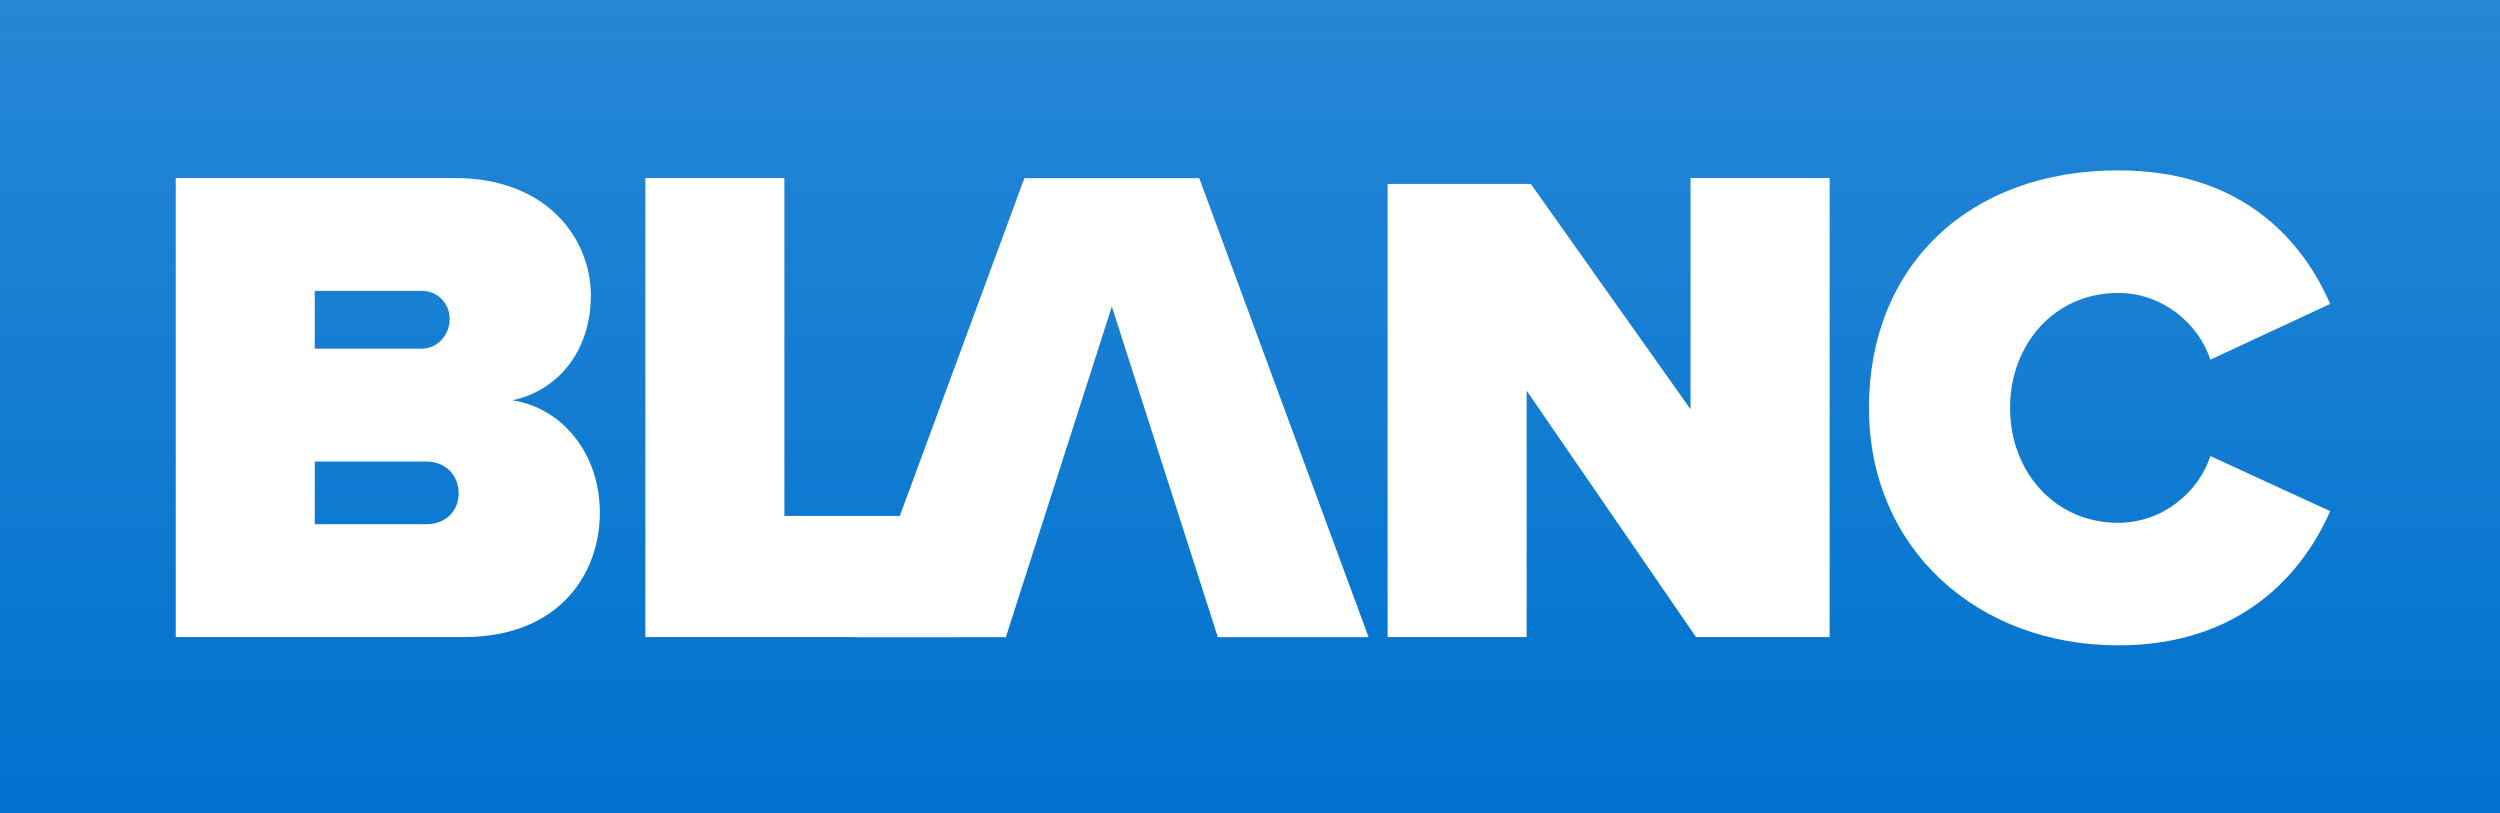
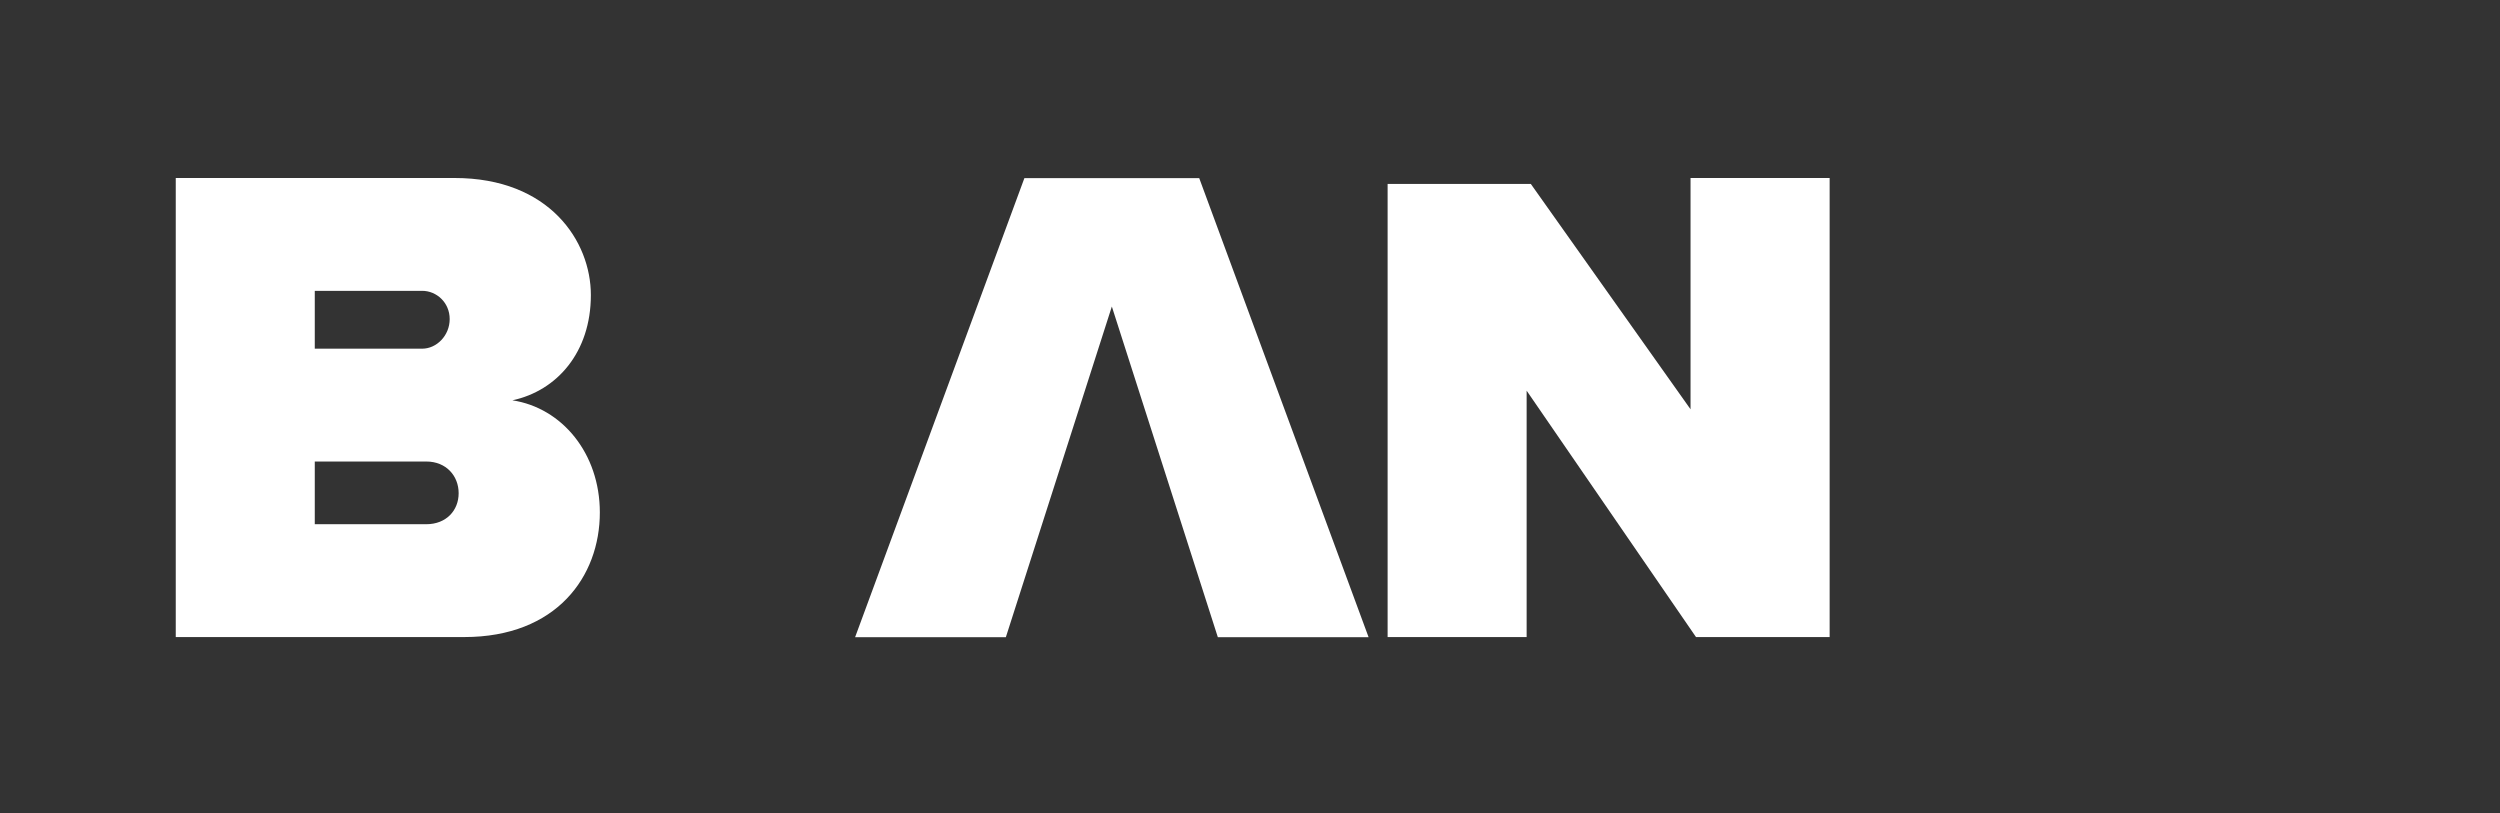
<svg xmlns="http://www.w3.org/2000/svg" width="418" height="136" viewBox="0 0 418 136" fill="none">
  <rect x="0" y="0" width="418" height="136" fill="#333333" stroke="none" />
  <g clip-path="url(#clip0_4_28)">
-     <path d="M418 0H0V136H418V0Z" fill="white" />
-     <path d="M418 0H0V136H418V0Z" fill="url(#paint0_linear_4_28)" />
+     <path d="M418 0V136H418V0Z" fill="white" />
    <path d="M29.386 106.516V29.761H75.999C91.882 29.761 98.793 40.344 98.793 49.328C98.793 58.874 93.157 65.321 85.671 66.933C93.957 68.195 100.293 75.791 100.293 85.687C100.293 96.395 93.044 106.516 77.624 106.516H29.398H29.386ZM52.63 58.299H70.588C73 58.299 75.187 56.112 75.187 53.351C75.187 50.59 73 48.628 70.588 48.628H52.63V58.299ZM52.63 87.649H71.275C74.612 87.649 76.686 85.35 76.686 82.464C76.686 79.577 74.612 77.166 71.275 77.166H52.63V87.636V87.649Z" fill="white" />
-     <path d="M107.904 106.516V29.761H131.148V86.262H160.266V106.516H107.892H107.904Z" fill="white" />
    <path d="M203.621 106.536L185.9 51.252L168.18 106.536H142.974L171.279 29.781H200.509L228.827 106.536H203.621Z" fill="white" />
    <path d="M283.571 106.516L255.253 65.321V106.516H239.659H232.009V85.372V30.754H255.953L282.658 68.432V29.761H305.915V106.516H283.584H283.571Z" fill="white" />
-     <path d="M312.489 68.195C312.489 44.492 329.138 28.487 354.153 28.487C374.874 28.487 384.996 40.219 389.607 50.815L369.575 60.136C367.613 54.151 361.627 48.978 354.153 48.978C343.569 48.978 336.083 57.499 336.083 68.195C336.083 78.89 343.569 87.412 354.153 87.412C361.64 87.412 367.626 82.239 369.575 76.254L389.607 85.463C385.121 95.708 374.874 107.903 354.153 107.903C330.672 107.903 312.489 91.797 312.489 68.195Z" fill="white" />
  </g>
  <defs>
    <linearGradient id="paint0_linear_4_28" x1="209" y1="136" x2="209" y2="0" gradientUnits="userSpaceOnUse">
      <stop stop-color="#0072CE" />
      <stop offset="1" stop-color="#0072CE" stop-opacity="0.85" />
    </linearGradient>
    <clipPath id="clip0_4_28">
      <rect width="418" height="136" fill="white" />
    </clipPath>
  </defs>
</svg>